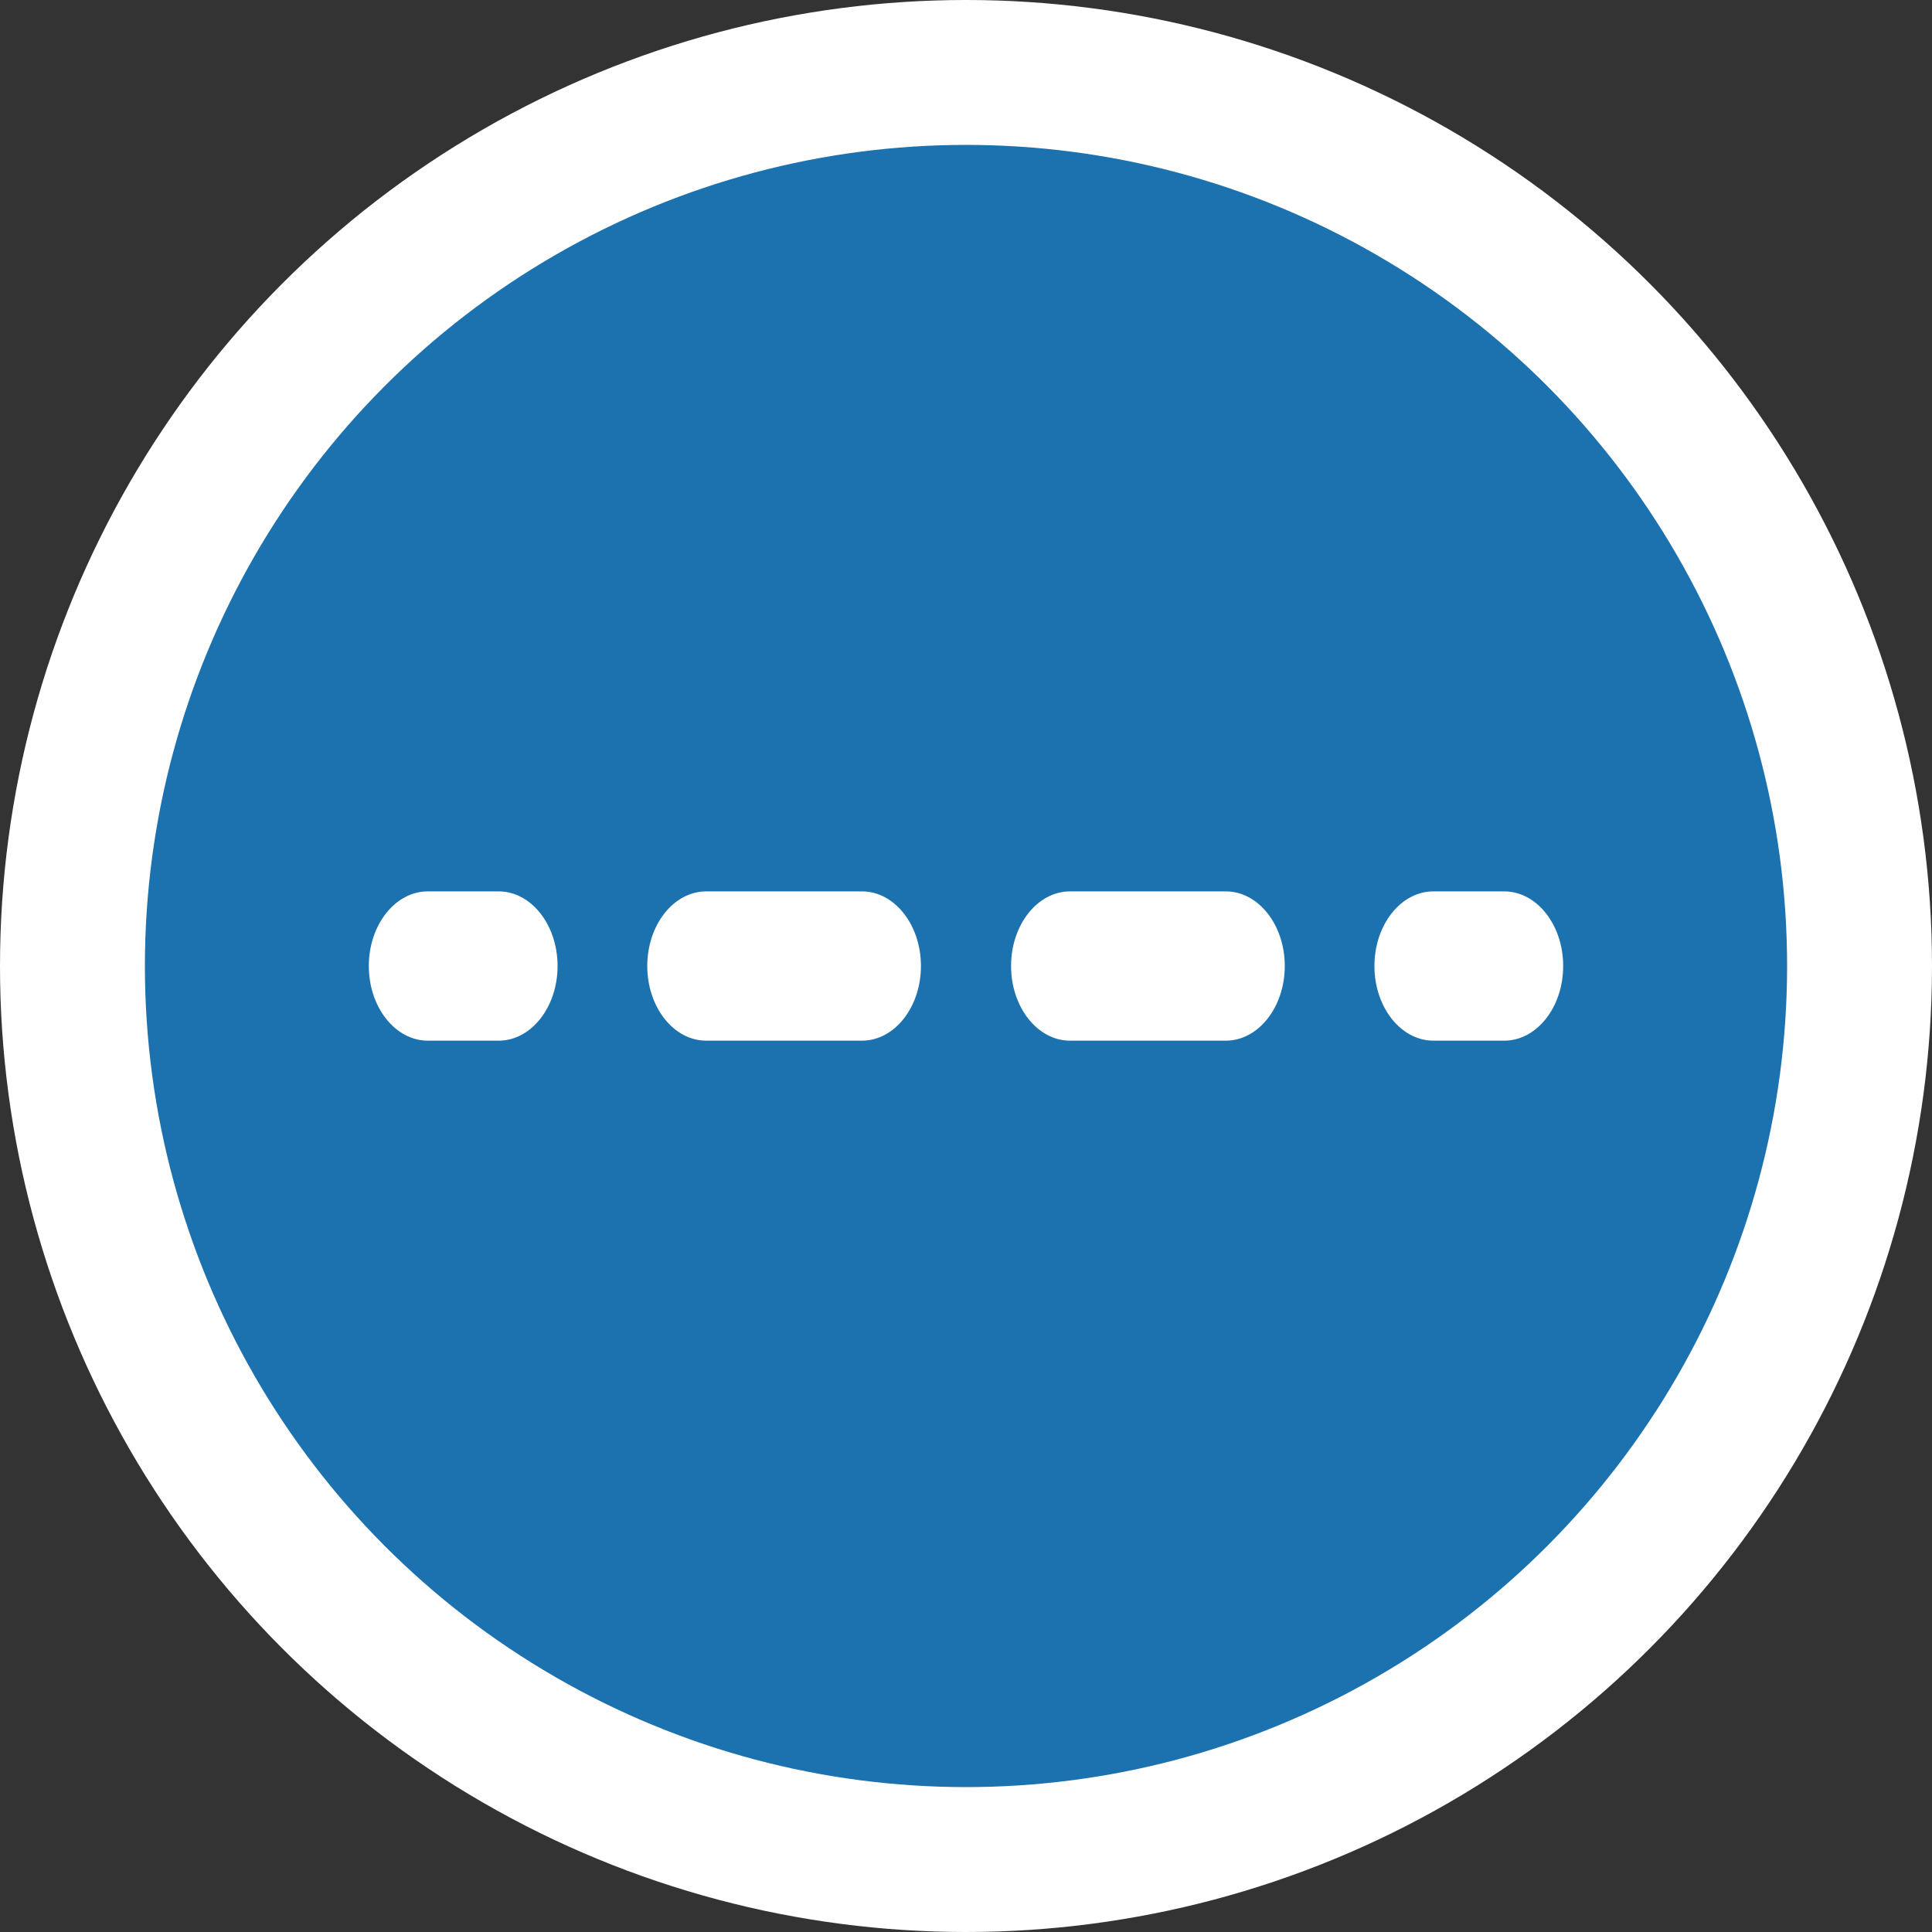
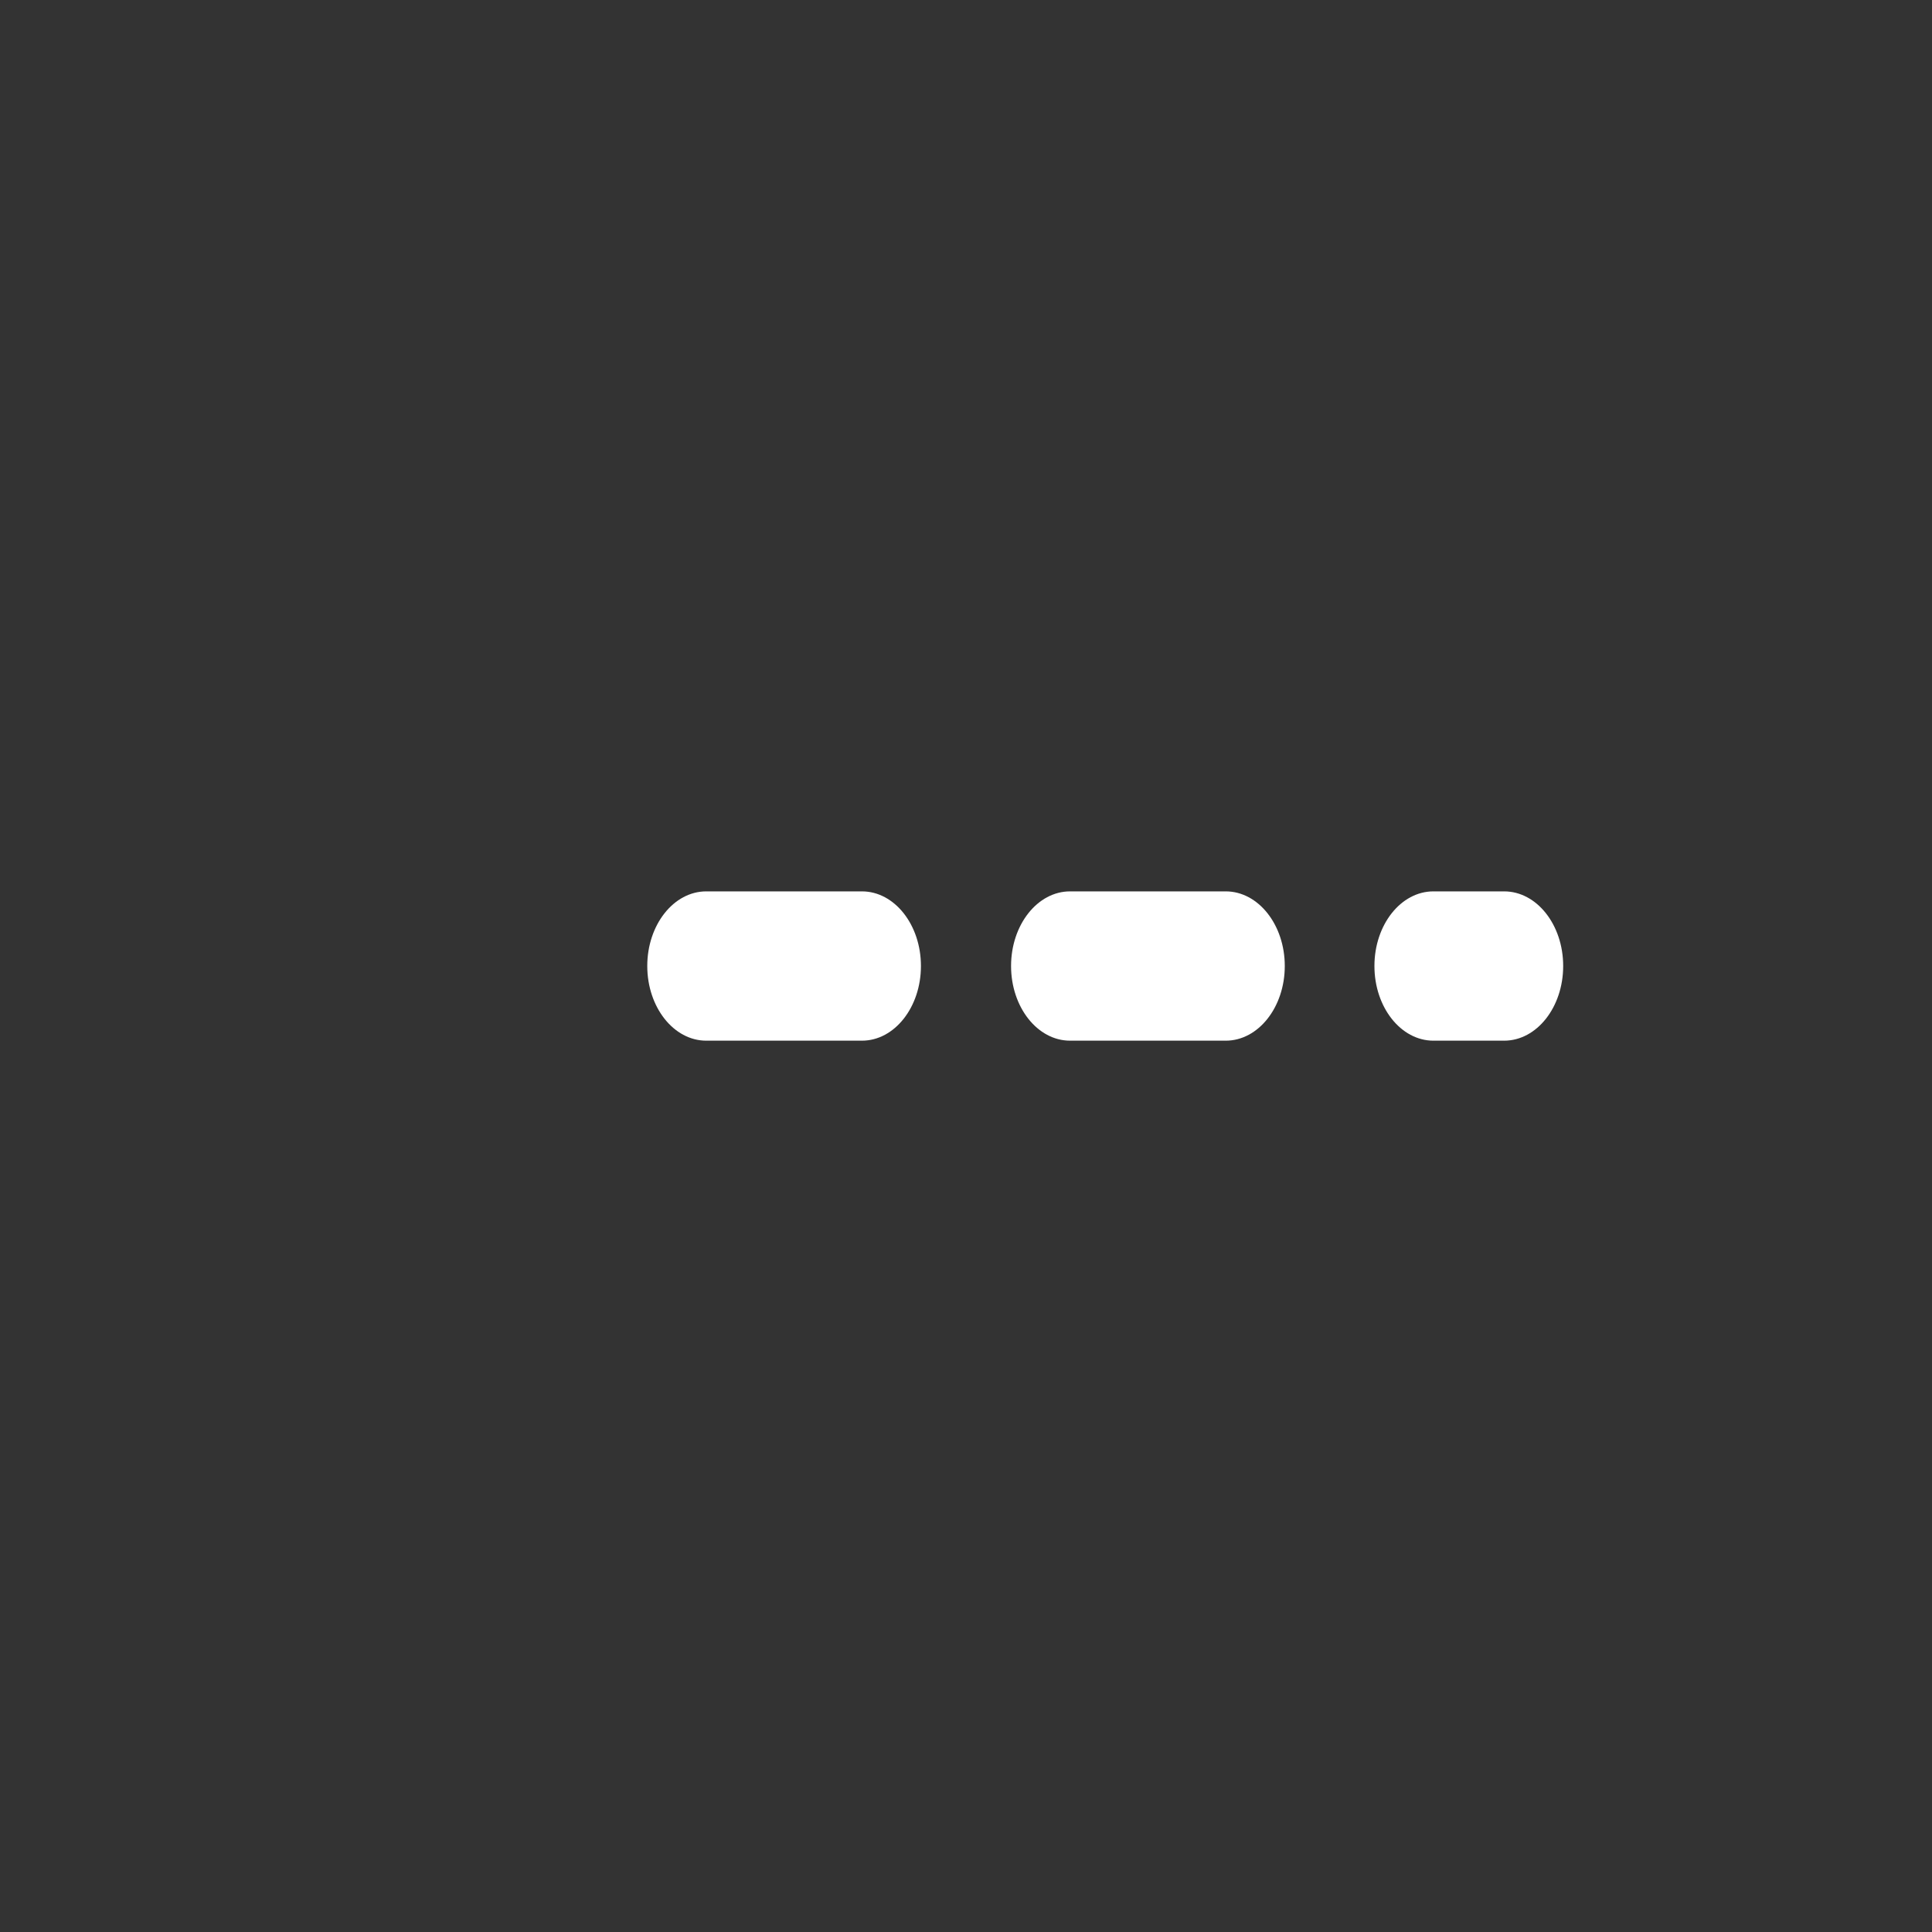
<svg xmlns="http://www.w3.org/2000/svg" width="40" height="40" viewBox="0 0 40 40" fill="none">
  <rect x="0" y="0" width="40" height="40" fill="#333333" stroke="none" />
-   <circle cx="20" cy="20" r="18.5" fill="#1C71AF" stroke="white" stroke-width="3" />
-   <path d="M10.323 21.546H8.858C8.183 21.546 7.636 20.853 7.636 20C7.636 19.147 8.183 18.455 8.858 18.455H10.323C10.997 18.455 11.544 19.147 11.544 20C11.544 20.853 10.997 21.546 10.323 21.546Z" fill="white" />
  <path d="M25.378 21.546H22.154C21.48 21.546 20.933 20.853 20.933 20C20.933 19.147 21.48 18.455 22.154 18.455H25.378C26.052 18.455 26.6 19.147 26.6 20C26.6 20.853 26.052 21.546 25.378 21.546ZM17.846 21.546H14.622C13.948 21.546 13.401 20.853 13.401 20C13.401 19.147 13.948 18.455 14.622 18.455H17.846C18.52 18.455 19.067 19.147 19.067 20C19.067 20.853 18.52 21.546 17.846 21.546Z" fill="white" />
  <path d="M31.142 21.546H29.677C29.003 21.546 28.456 20.853 28.456 20C28.456 19.147 29.003 18.455 29.677 18.455H31.142C31.817 18.455 32.364 19.147 32.364 20C32.364 20.853 31.817 21.546 31.142 21.546Z" fill="white" />
</svg>